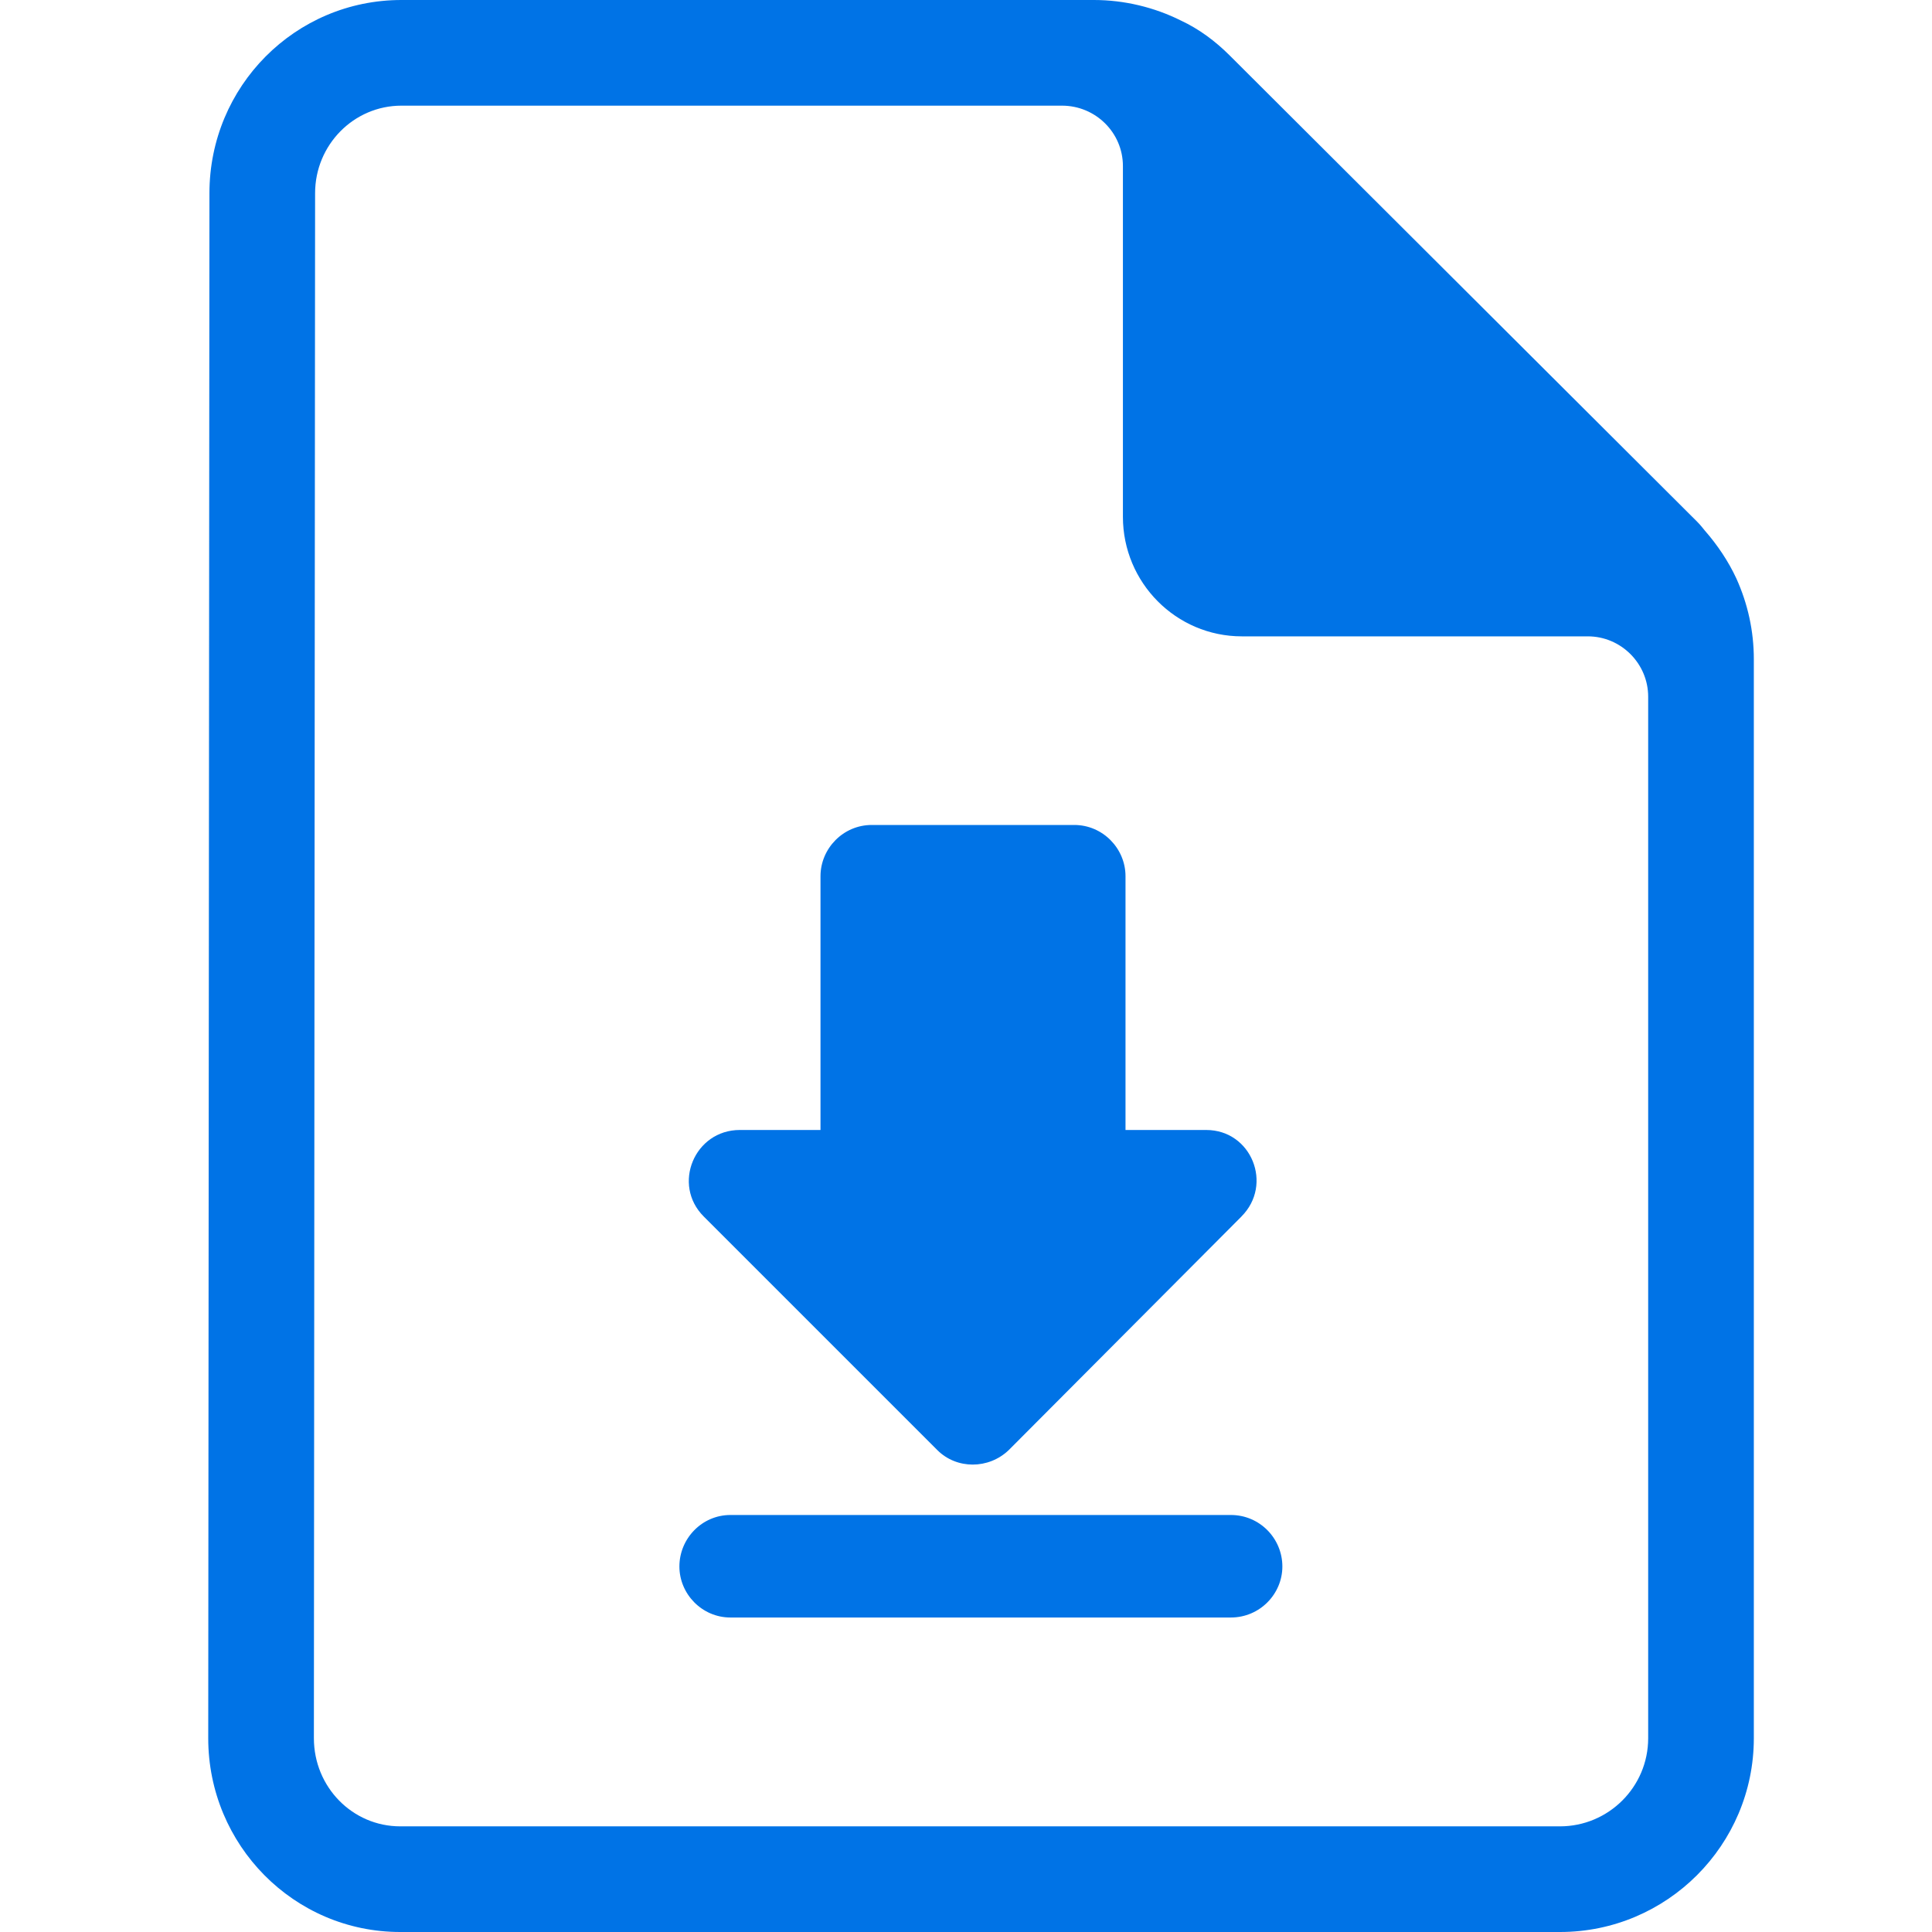
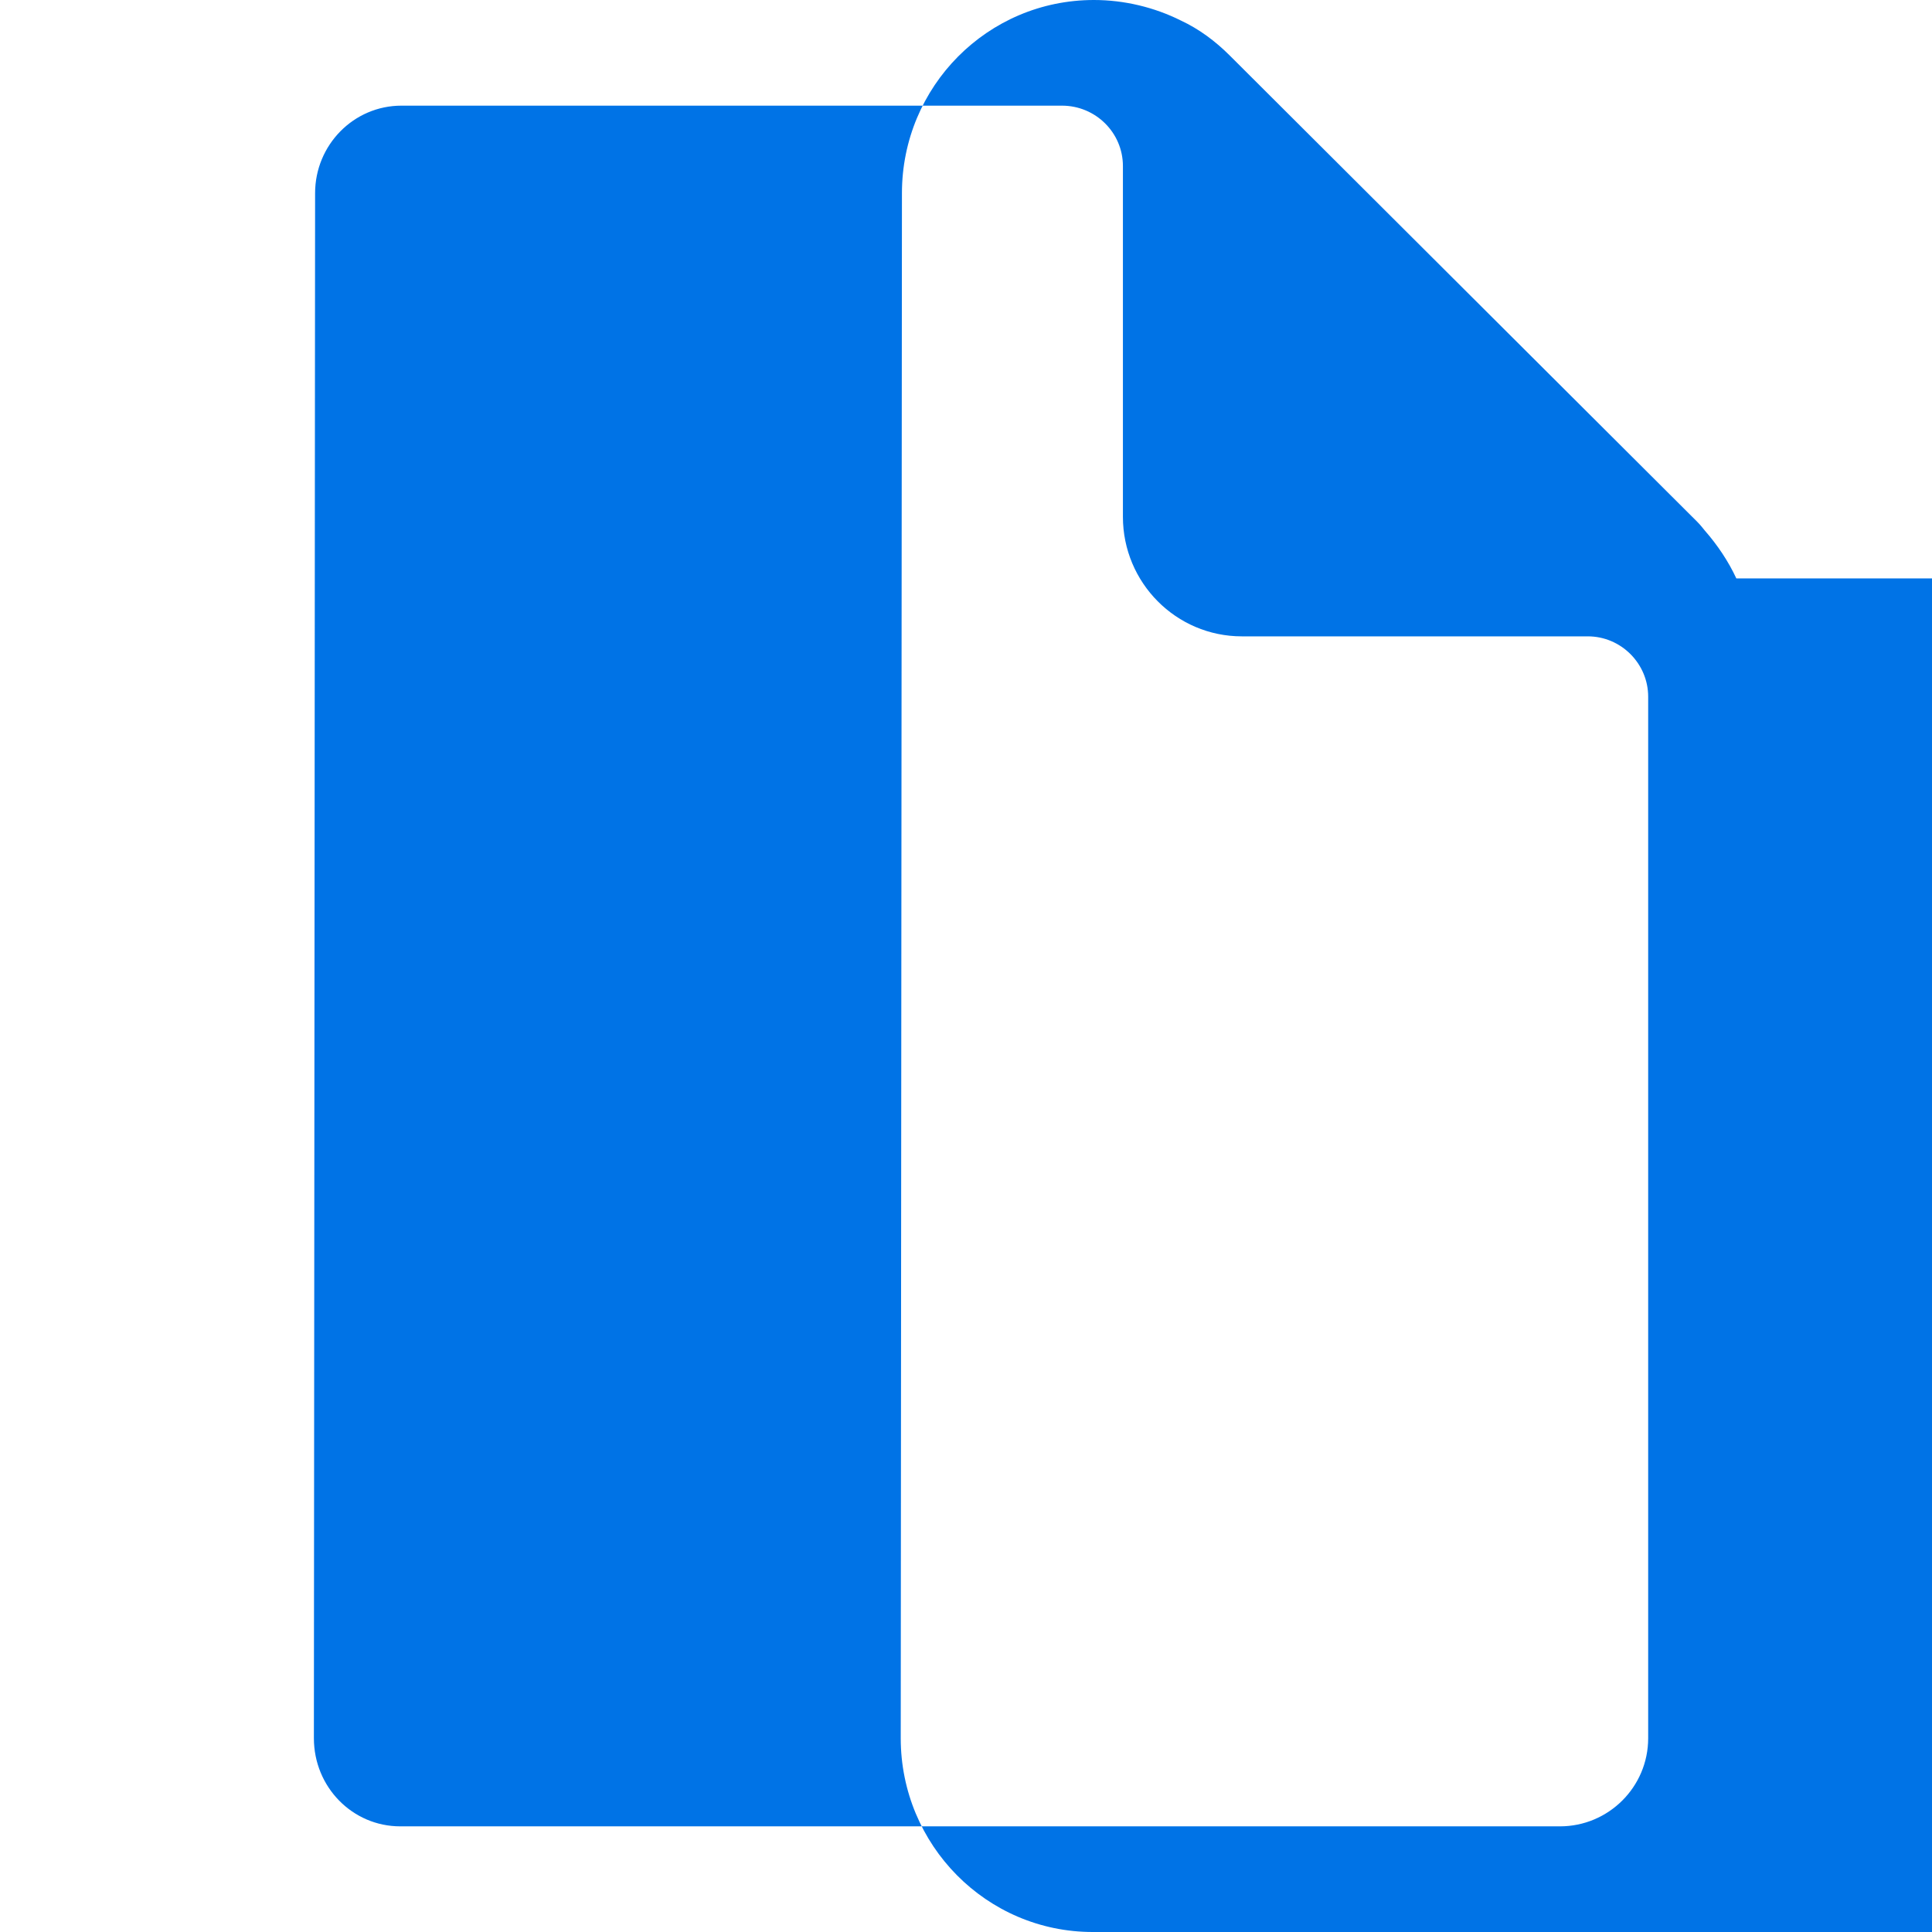
<svg xmlns="http://www.w3.org/2000/svg" id="Layer_1" width="32" height="32" viewBox="0 0 32 32">
  <defs>
    <style>
      .cls-1 {
        fill: #0073e6;
      }
    </style>
  </defs>
-   <path class="cls-1" d="M28.759,9.58c-.13-.28-.31-.55-.52-.79-.04-.05-.08-.1-.13-.15l-3.85-3.84-3.89-3.88c-.24-.24-.51-.44-.81-.58-.44-.22-.94-.34-1.44-.34H6.649c-1.76,0-3.18,1.43-3.18,3.2l-.02,25.59c0,1.77,1.42,3.21,3.18,3.21h19.21c1.77,0,3.21-1.44,3.21-3.21V10.92c0-.47-.1-.92-.29-1.34ZM27.299,28.79c0,.81-.66,1.46-1.46,1.46H6.629c-.79,0-1.43-.65-1.43-1.46l.02-25.59c0-.8.64-1.45,1.43-1.45h10.94c.56,0,1.01.45,1.01,1v5.81c0,1.09.88,1.98,1.97,1.98h5.73c.55,0,1,.45,1,1v17.25Z" />
+   <path class="cls-1" d="M28.759,9.58c-.13-.28-.31-.55-.52-.79-.04-.05-.08-.1-.13-.15l-3.85-3.84-3.89-3.88c-.24-.24-.51-.44-.81-.58-.44-.22-.94-.34-1.44-.34c-1.76,0-3.18,1.43-3.18,3.2l-.02,25.59c0,1.77,1.42,3.21,3.18,3.21h19.21c1.77,0,3.21-1.44,3.21-3.21V10.92c0-.47-.1-.92-.29-1.34ZM27.299,28.79c0,.81-.66,1.46-1.46,1.46H6.629c-.79,0-1.43-.65-1.43-1.46l.02-25.59c0-.8.64-1.45,1.43-1.45h10.94c.56,0,1.01.45,1.01,1v5.81c0,1.09.88,1.98,1.97,1.98h5.73c.55,0,1,.45,1,1v17.25Z" />
  <g>
-     <path class="cls-1" d="M20.563,20.149l-3.855,3.869c-.334.32-.863.32-1.183,0l-3.869-3.869c-.529-.529-.153-1.433.598-1.433h1.336v-4.203c0-.459.376-.849.849-.849h3.354c.473,0,.849.39.849.849v4.203h1.336c.751,0,1.113.905.584,1.433Z" />
-     <path class="cls-1" d="M21.24,25.946c0,.455-.374.845-.853.845h-8.289c-.471,0-.845-.39-.845-.845,0-.463.374-.853.845-.853h8.289c.479,0,.853.39.853.853Z" />
-   </g>
+     </g>
</svg>